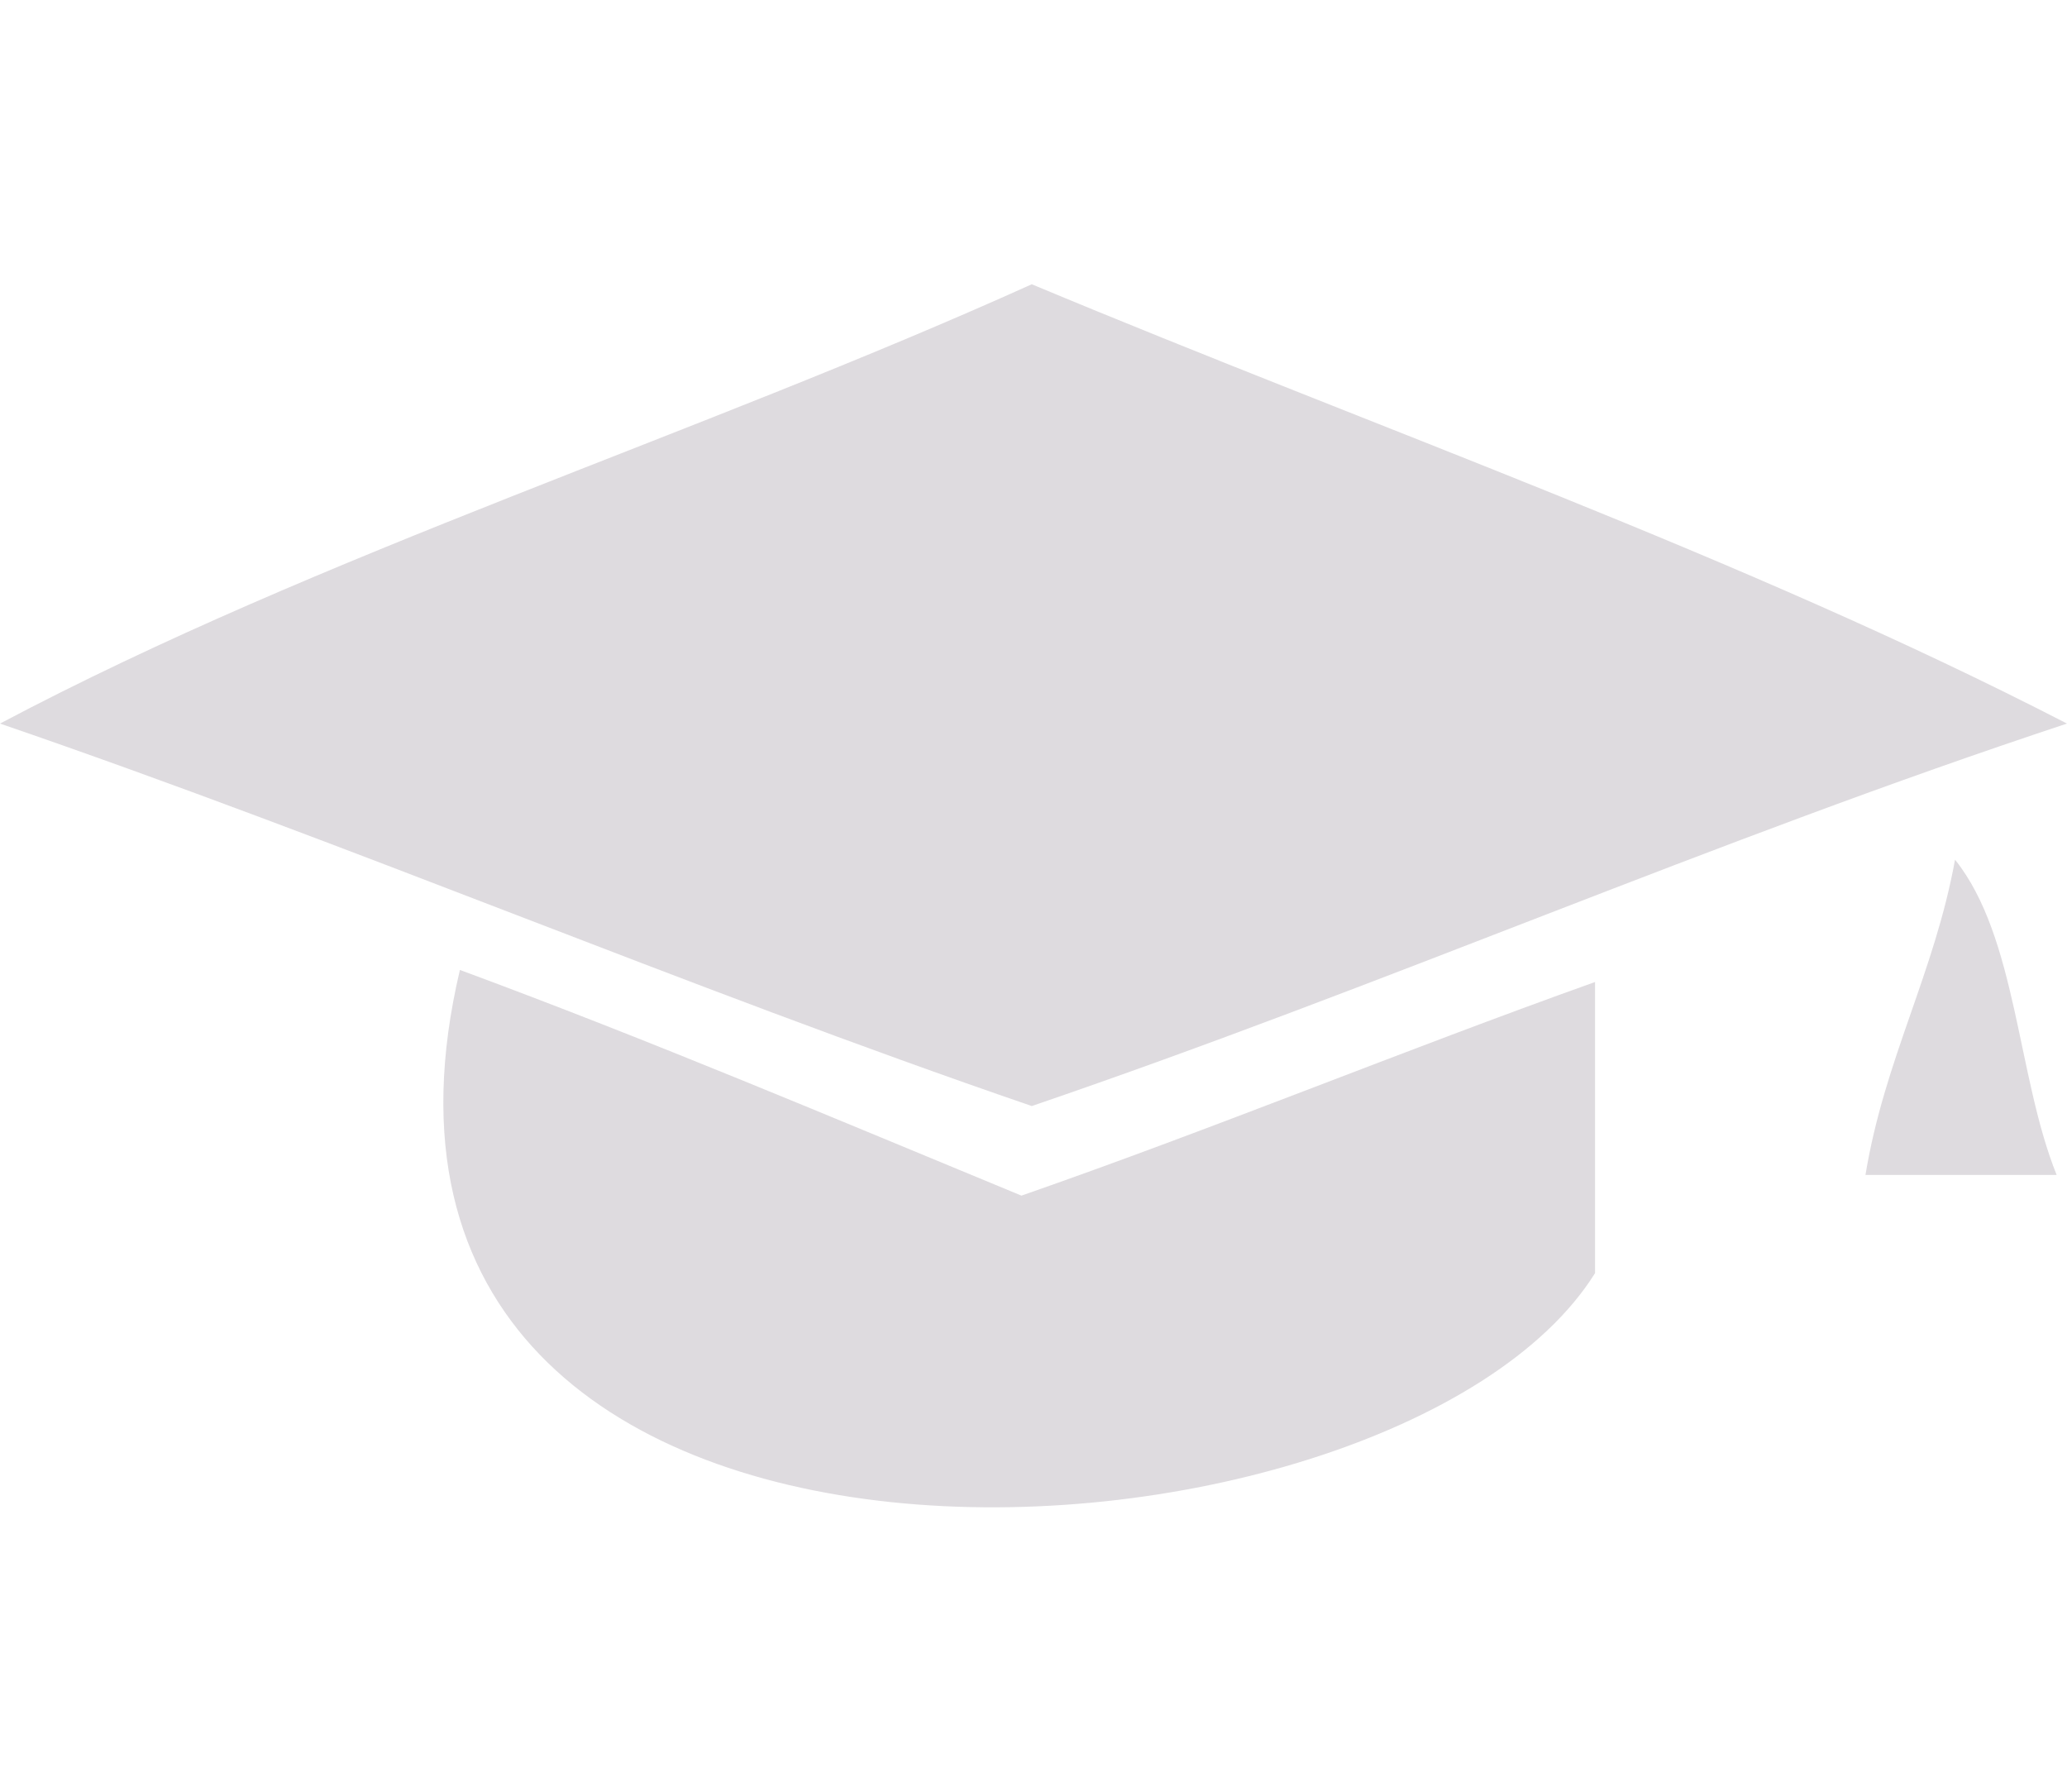
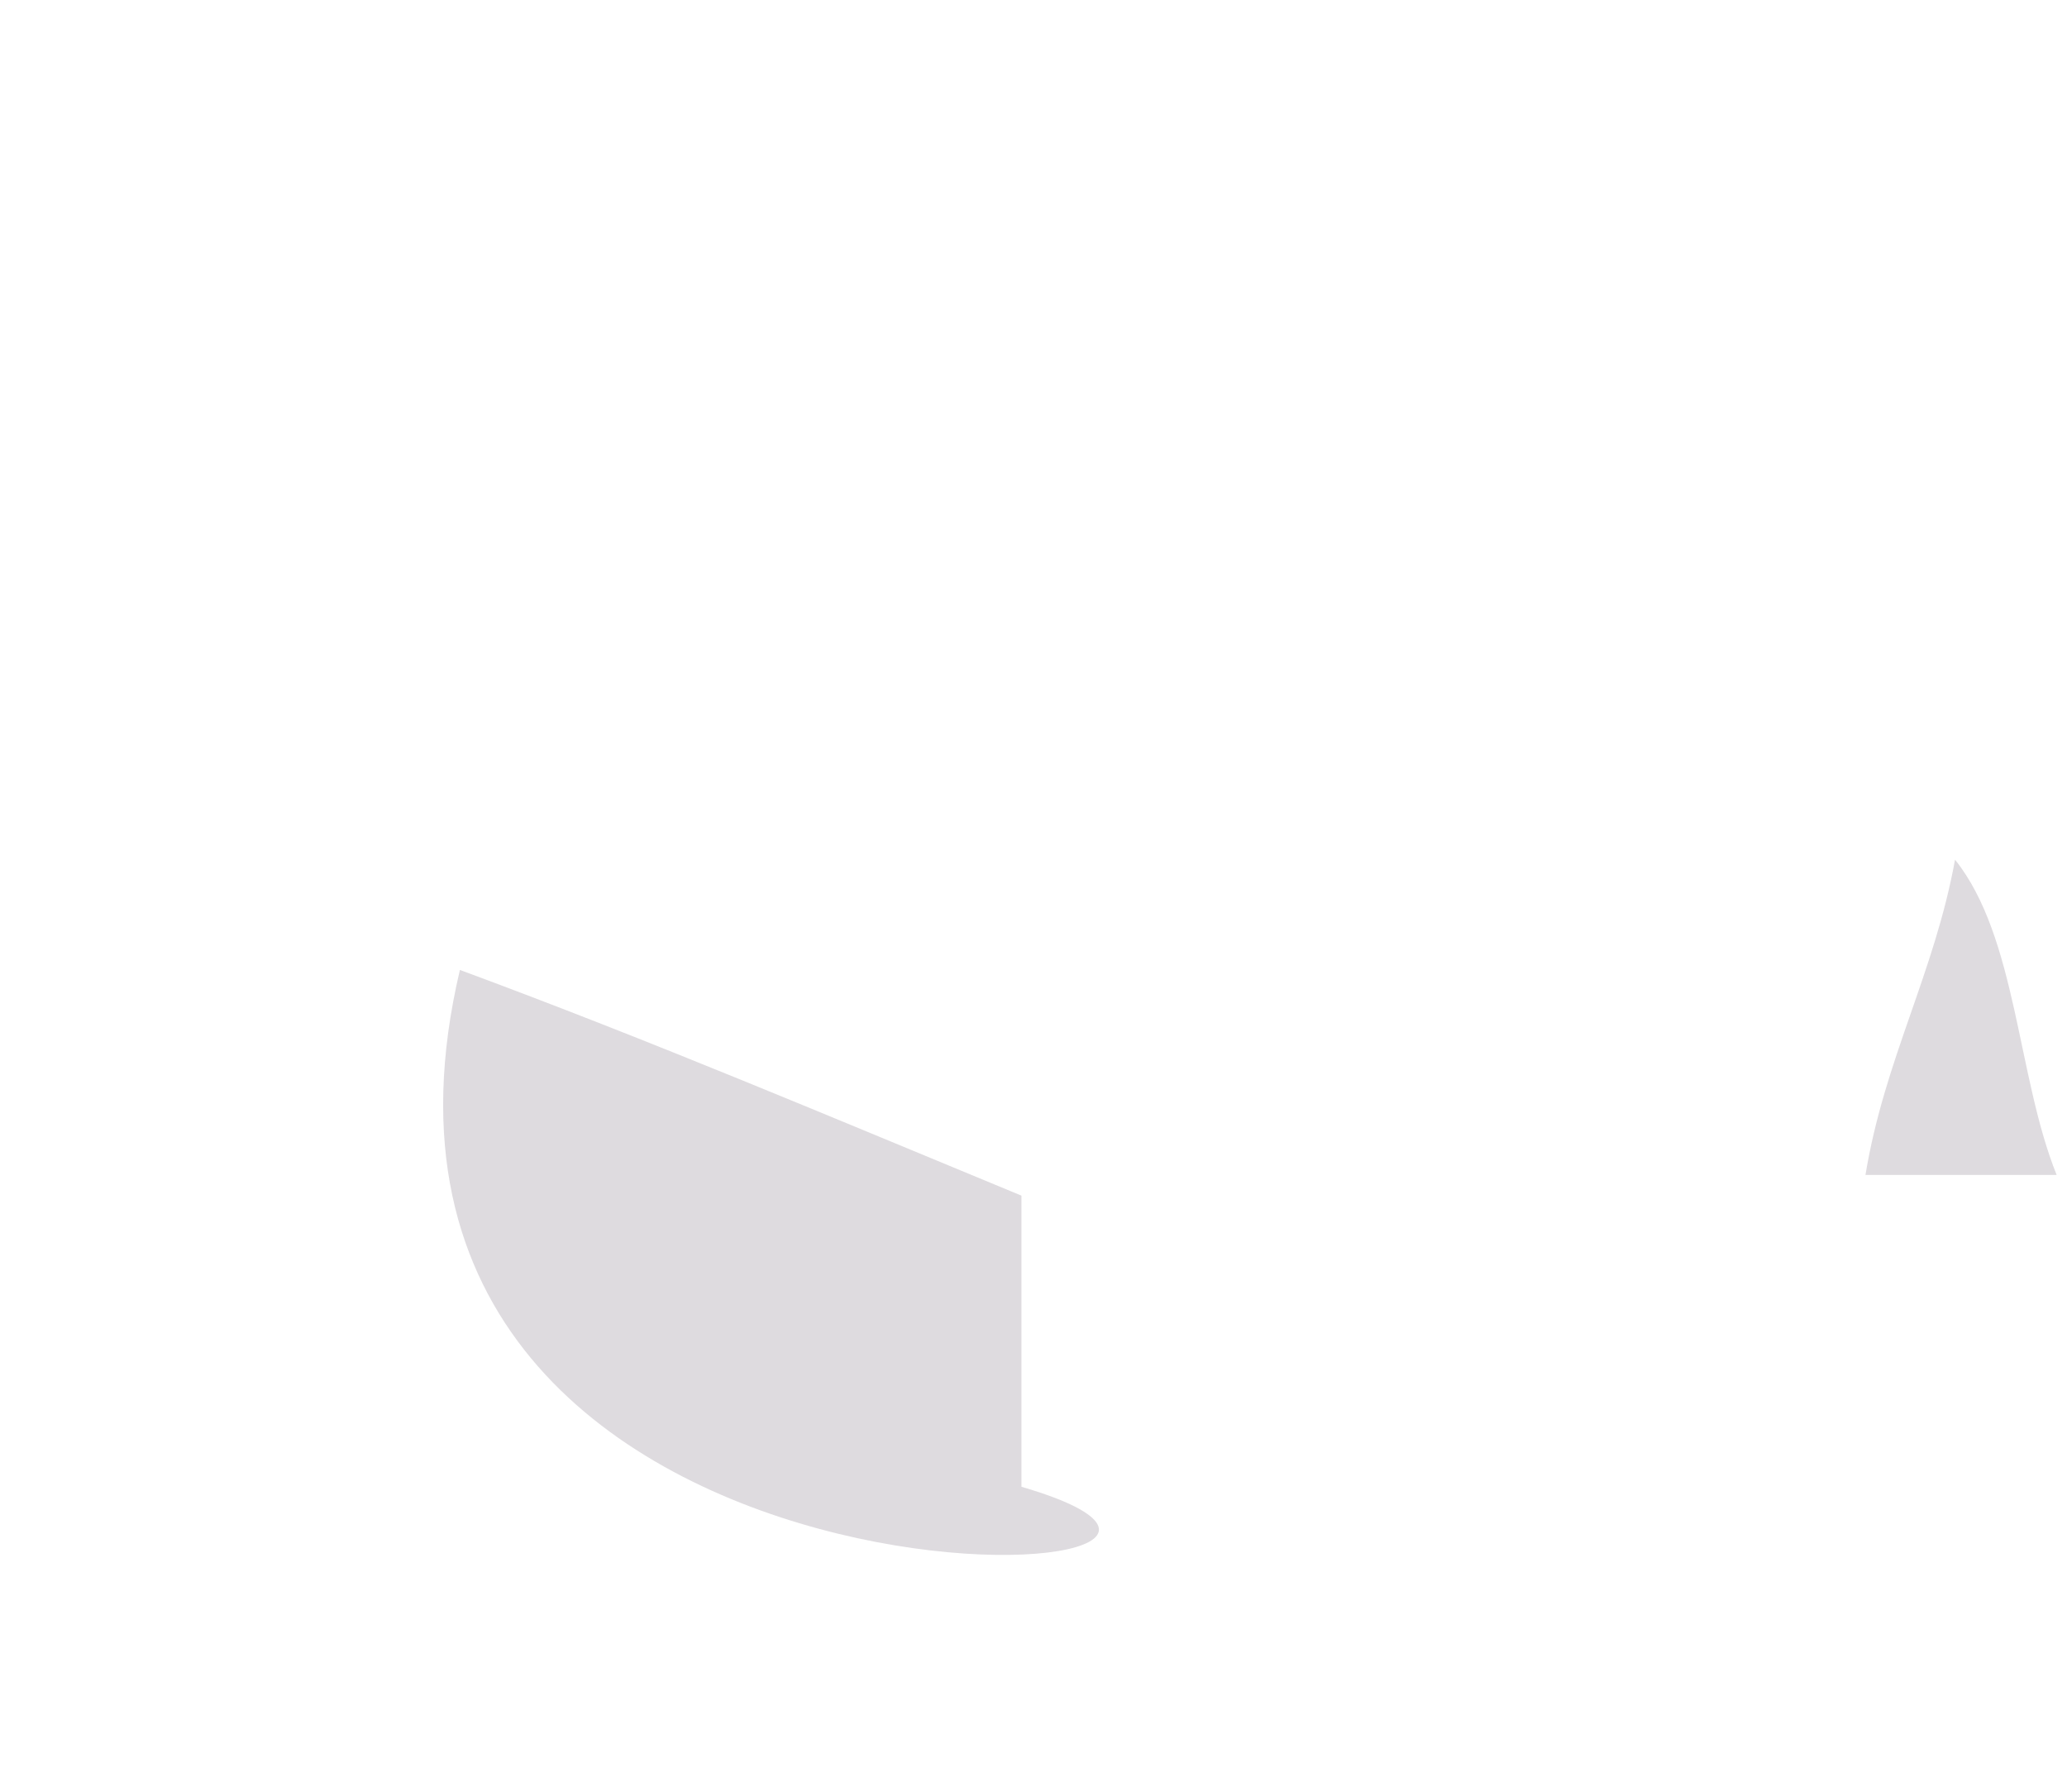
<svg xmlns="http://www.w3.org/2000/svg" version="1.1" id="レイヤー_1" x="0px" y="0px" viewBox="0 0 120 104" style="enable-background:new 0 0 120 104;" xml:space="preserve">
  <style type="text/css">
	.st0{fill:#5E4C63;fill-opacity:0.2;}
</style>
-   <path class="st0" d="M120,42c-20.6,6.8-39.6,15.2-60.1,22.2C39.5,57.2,20.4,49,0,42c18.7-9.9,40.4-16.7,59.9-25.5  C80,24.9,101.2,32.3,120,42z" />
  <path class="st0" d="M113.5,49.9c3.6,4.5,3.6,12.6,5.9,18.3h-11.1C109.4,61.5,112.3,56.5,113.5,49.9z" />
-   <path class="st0" d="M26.7,56.3c11.1,4.1,21.7,8.6,32.6,13.1C70.5,65.5,81.4,61,92.6,57v16.9C80.9,92.6,17.2,96.5,26.7,56.3z" />
+   <path class="st0" d="M26.7,56.3c11.1,4.1,21.7,8.6,32.6,13.1v16.9C80.9,92.6,17.2,96.5,26.7,56.3z" />
</svg>